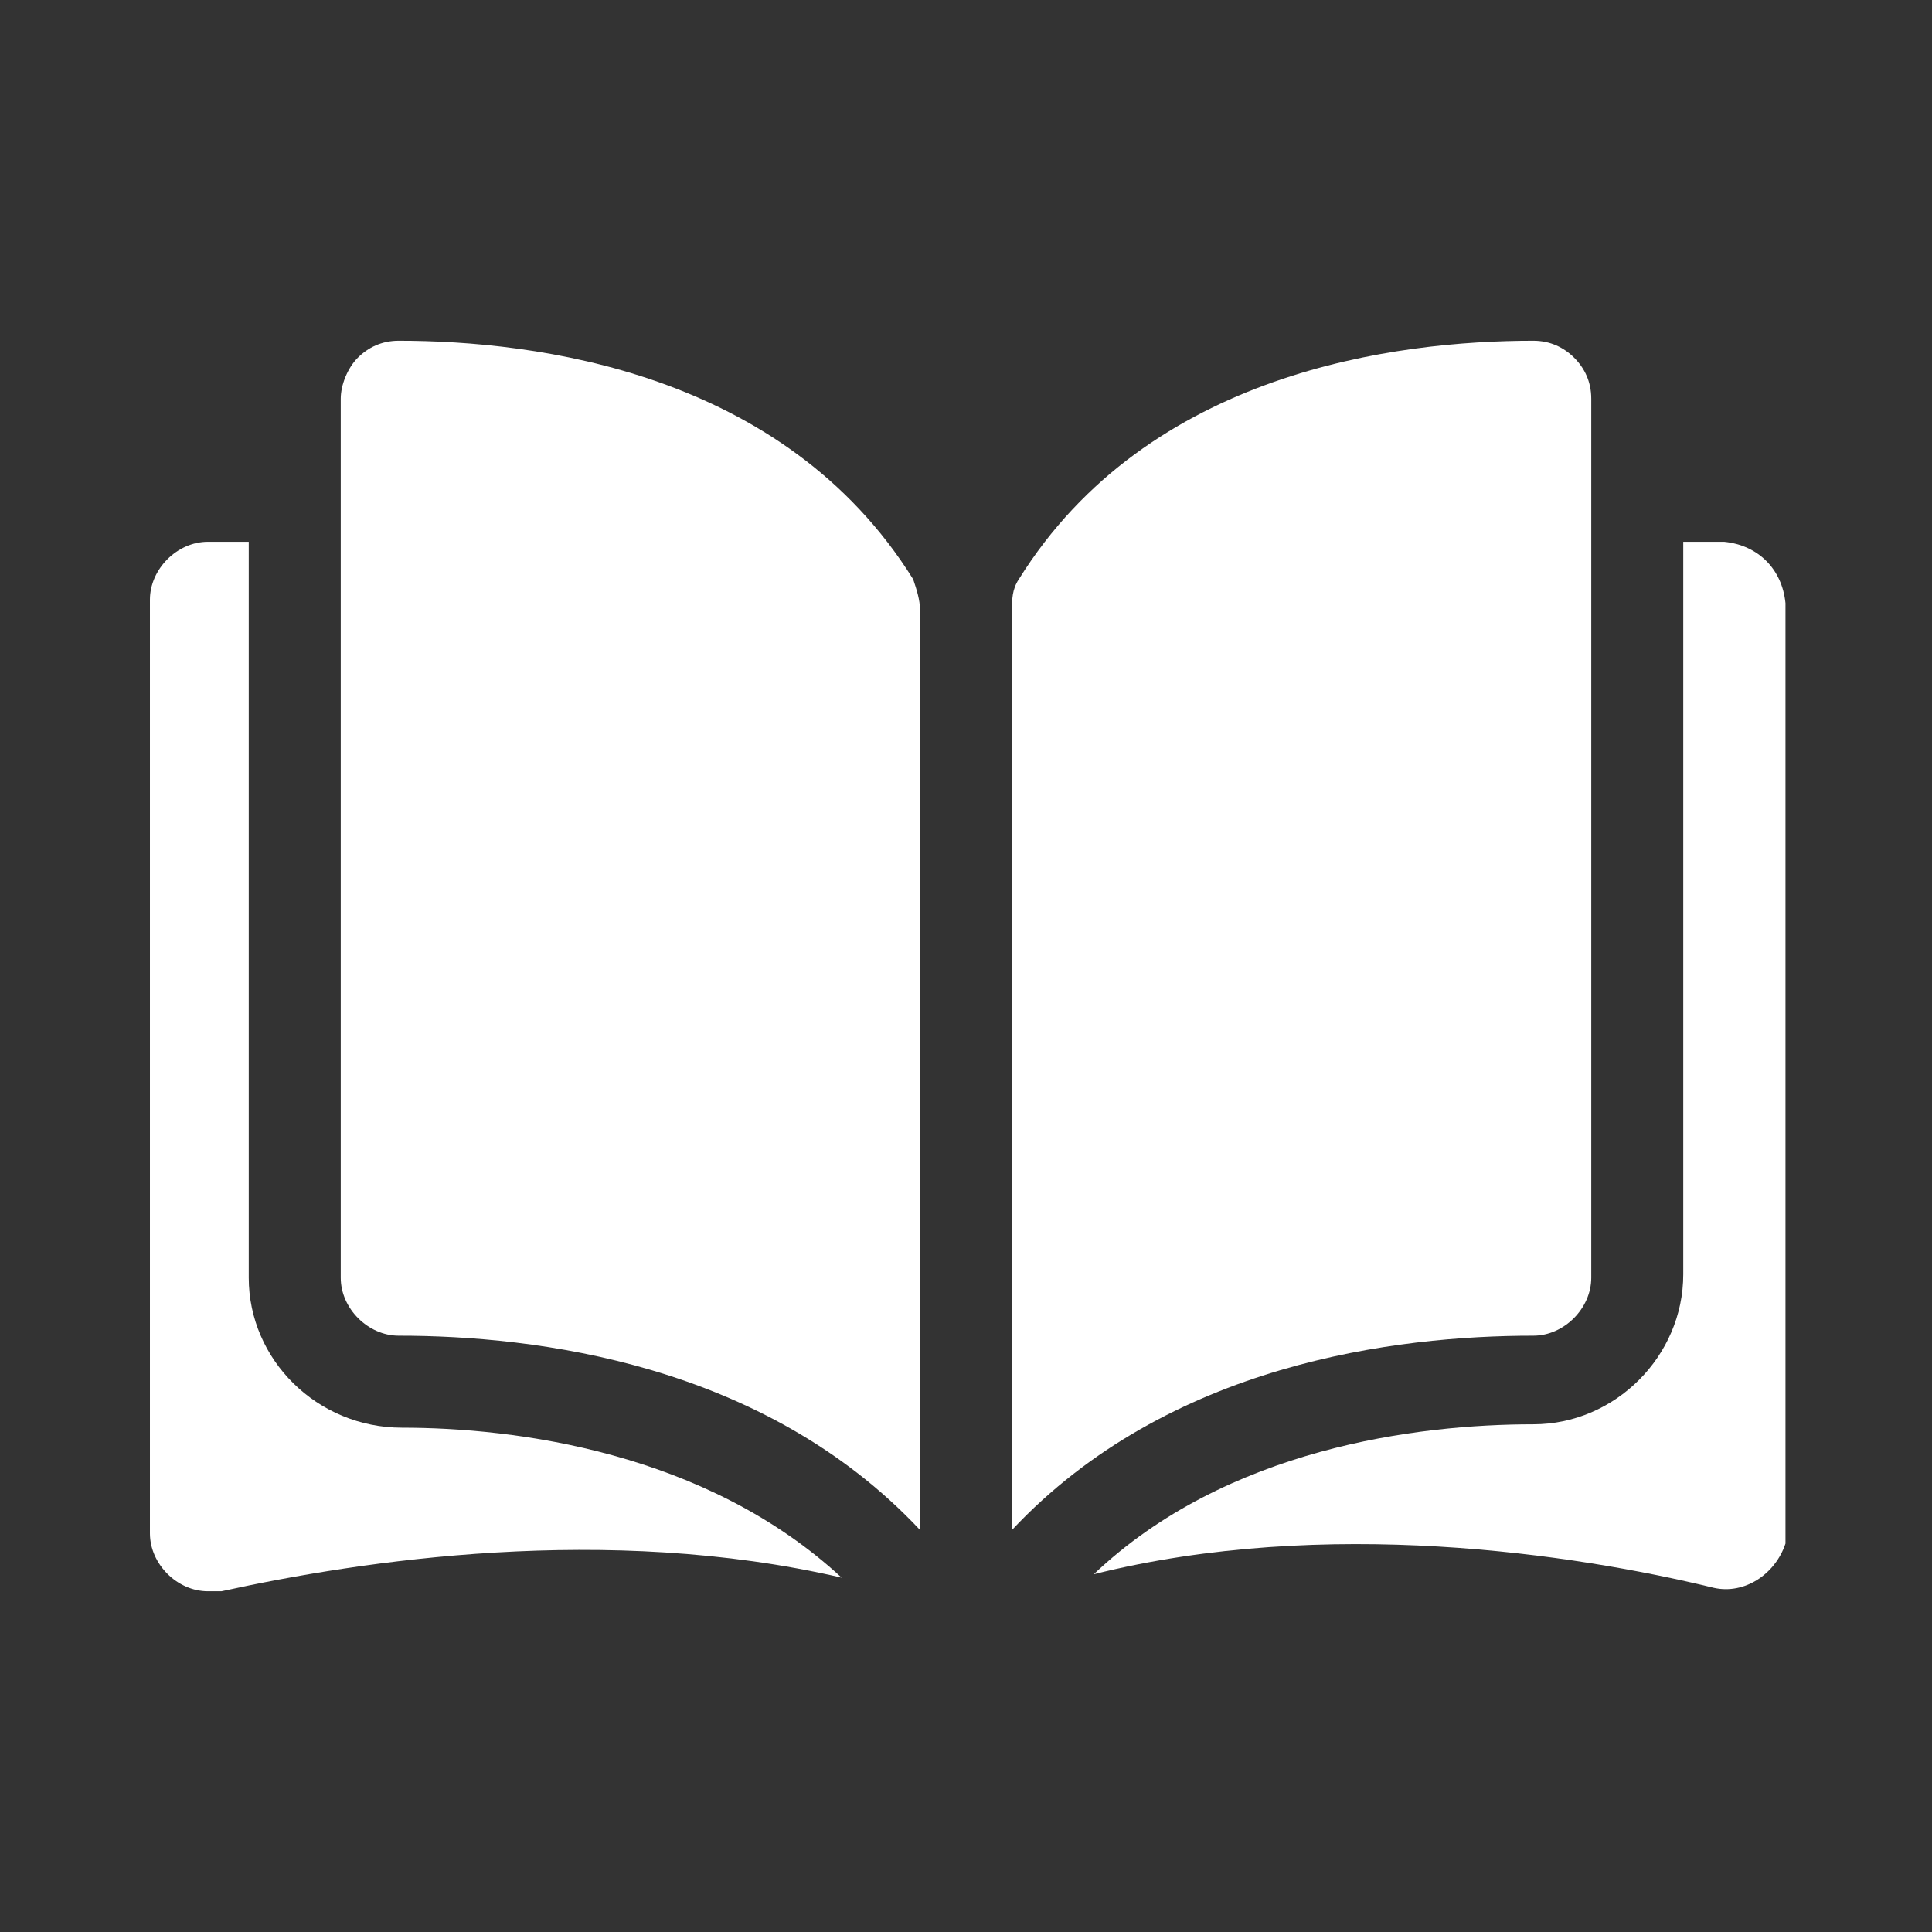
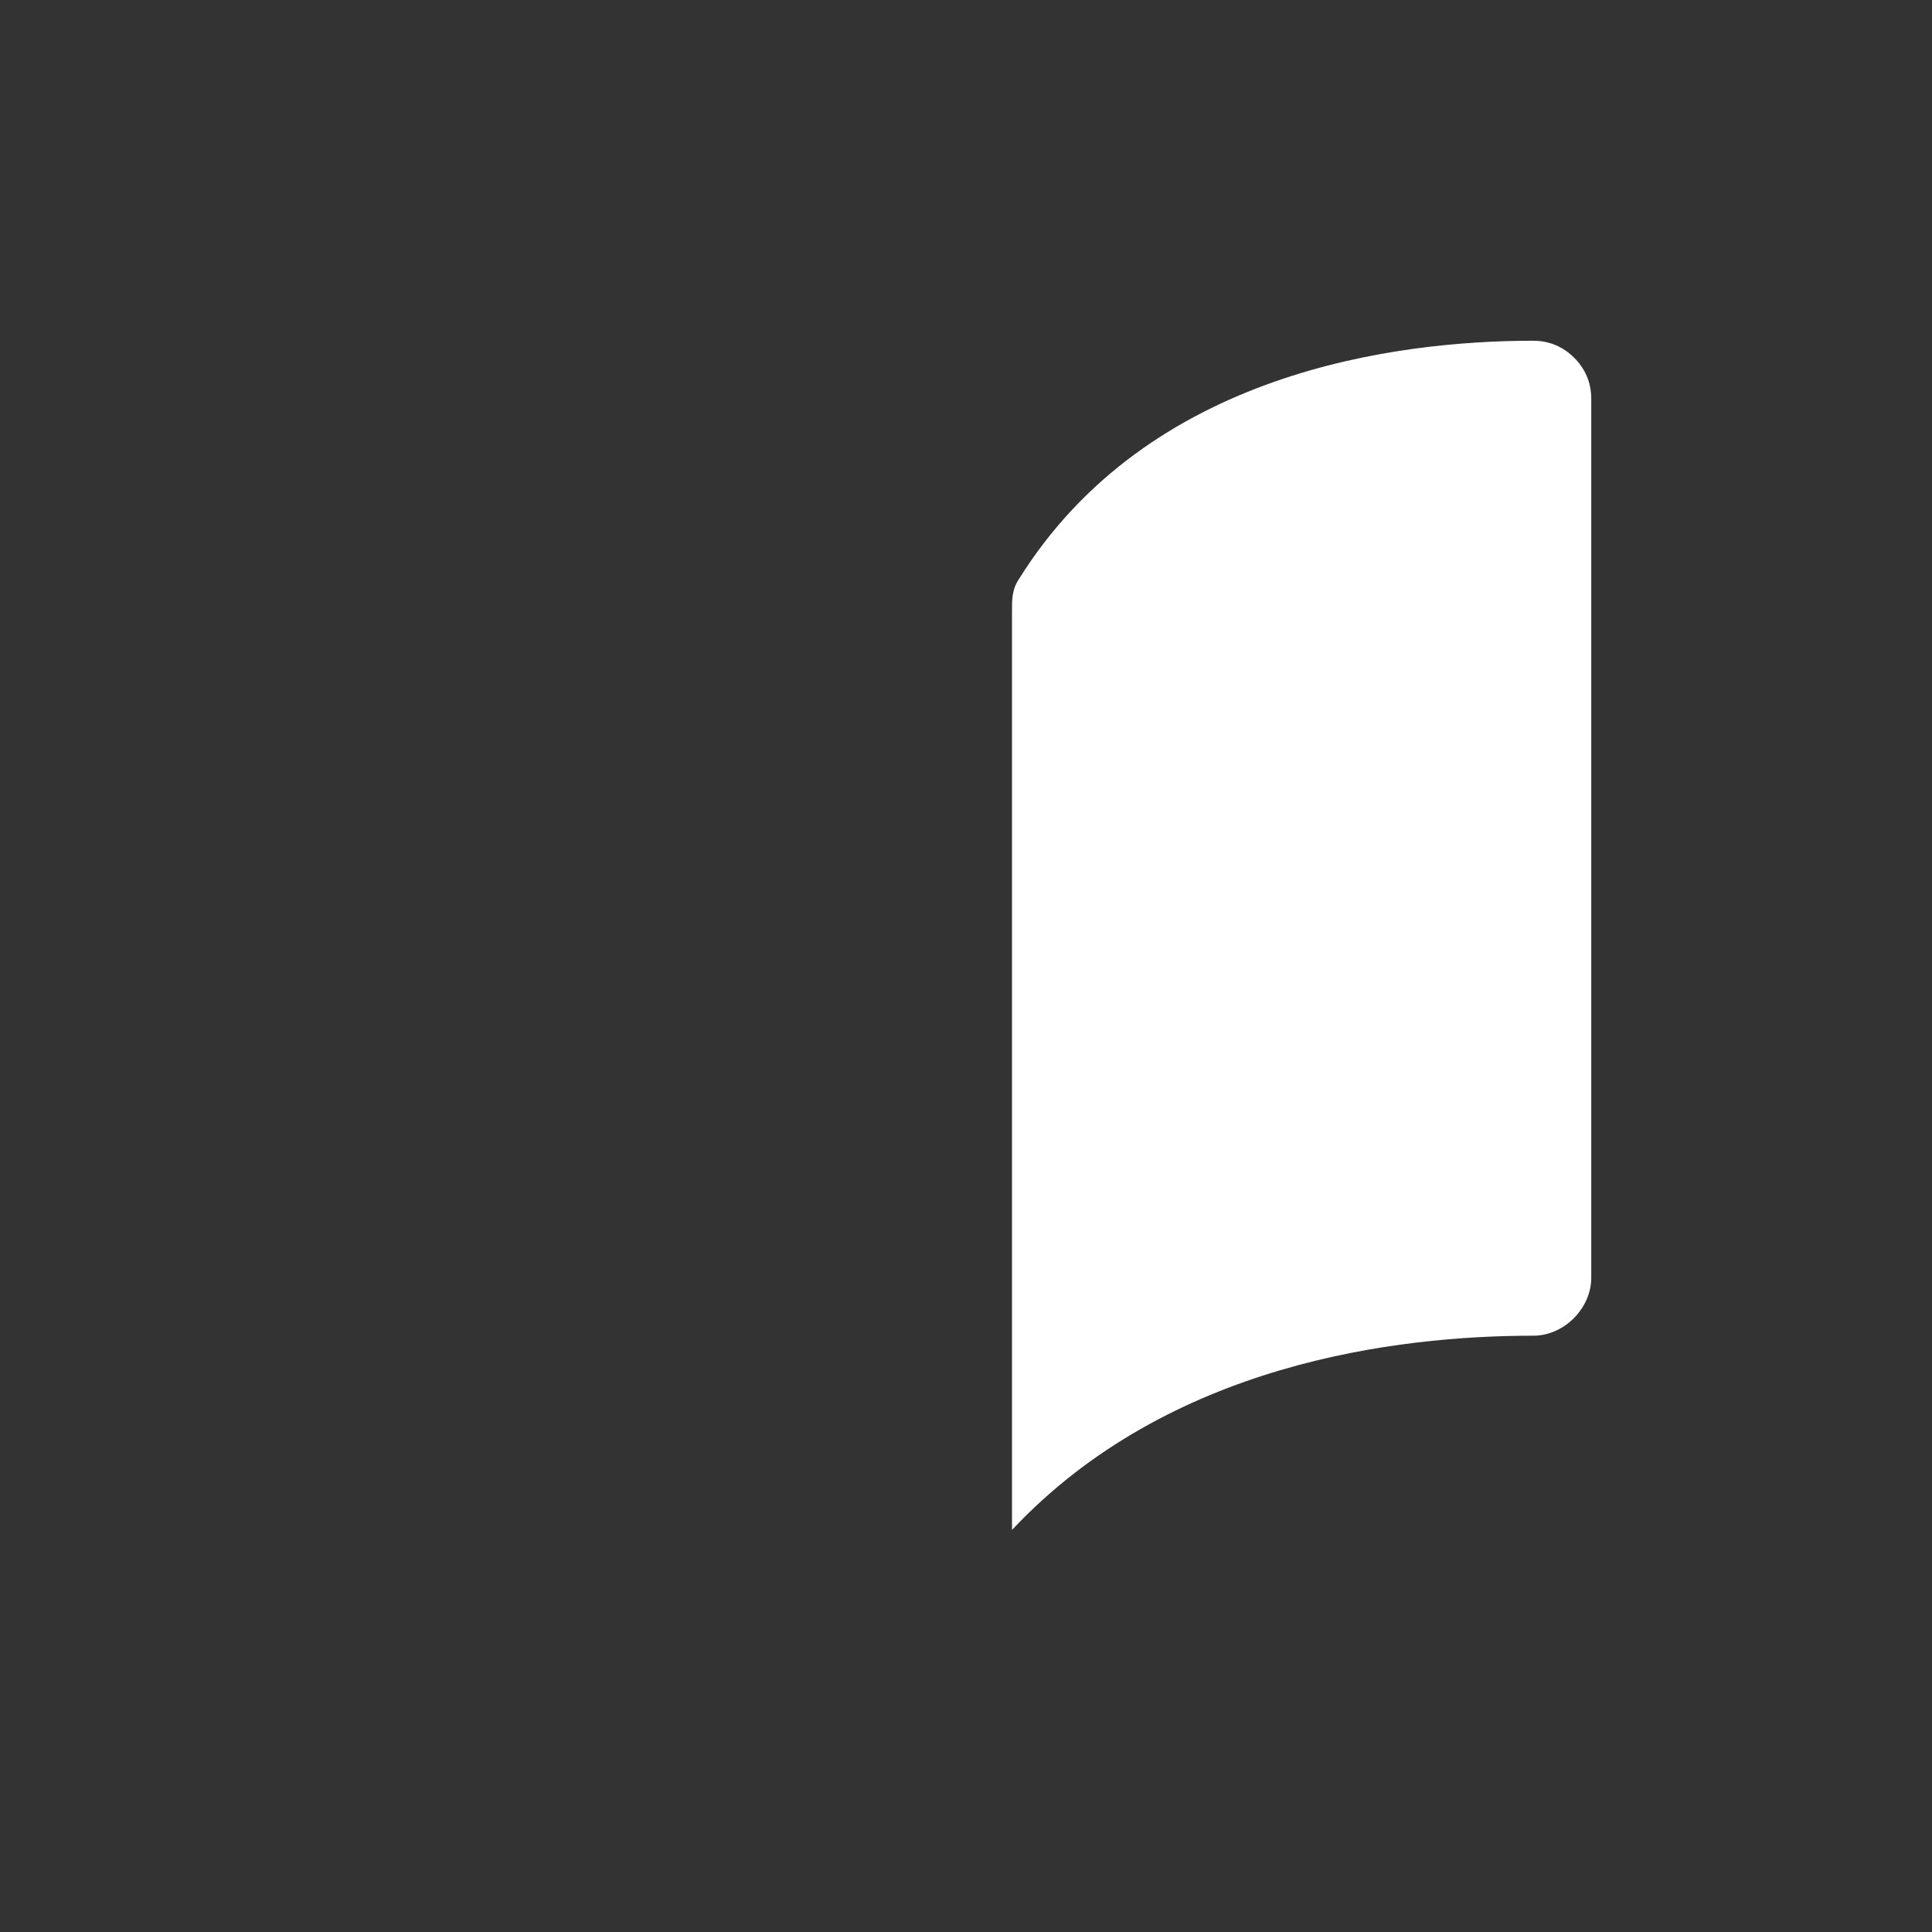
<svg xmlns="http://www.w3.org/2000/svg" version="1.1" id="Calque_1" x="0px" y="0px" viewBox="0 0 56.7 56.7" style="enable-background:new 0 0 56.7 56.7;" xml:space="preserve">
  <rect x="0" y="0" width="56.7" height="56.7" fill="#333333" stroke="none" />
  <style type="text/css">
	.st0{fill:#FFFFFF;}
</style>
  <g transform="translate(0 -35.048)">
    <g transform="translate(0 35.048)">
-       <path class="st0" d="M11.7,10L11.7,10c-0.5,0-0.9,0.2-1.2,0.5c-0.3,0.3-0.5,0.8-0.5,1.2v25.8c0,0.9,0.8,1.7,1.7,1.7    c4,0,10.7,0.8,15.3,5.7v-27c0-0.3-0.1-0.6-0.2-0.9C23,10.9,15.7,10,11.7,10z" />
      <path class="st0" d="M46.7,37.5V11.7c0-0.5-0.2-0.9-0.5-1.2C45.9,10.2,45.5,10,45,10l0,0c-4,0-11.3,0.9-15.1,7    c-0.2,0.3-0.2,0.6-0.2,0.9v27C34.3,40,41,39.2,45,39.2C45.9,39.2,46.7,38.4,46.7,37.5z" />
-       <path class="st0" d="M50.6,15.9h-1.2v21.5c0,2.4-2,4.4-4.4,4.4c-3.4,0-9,0.7-12.9,4.4c6.8-1.7,14.1-0.6,18.2,0.4    c0.9,0.2,1.8-0.4,2.1-1.3c0-0.1,0-0.3,0-0.4V17.7C52.3,16.7,51.6,16,50.6,15.9z" />
-       <path class="st0" d="M7.3,37.5V15.9H6.1c-0.9,0-1.7,0.8-1.7,1.7V45c0,0.9,0.8,1.7,1.7,1.7c0.1,0,0.3,0,0.4,0    c4.1-0.9,11.3-2,18.2-0.4c-4-3.7-9.6-4.4-12.9-4.4C9.3,41.9,7.3,39.9,7.3,37.5z" />
    </g>
  </g>
</svg>